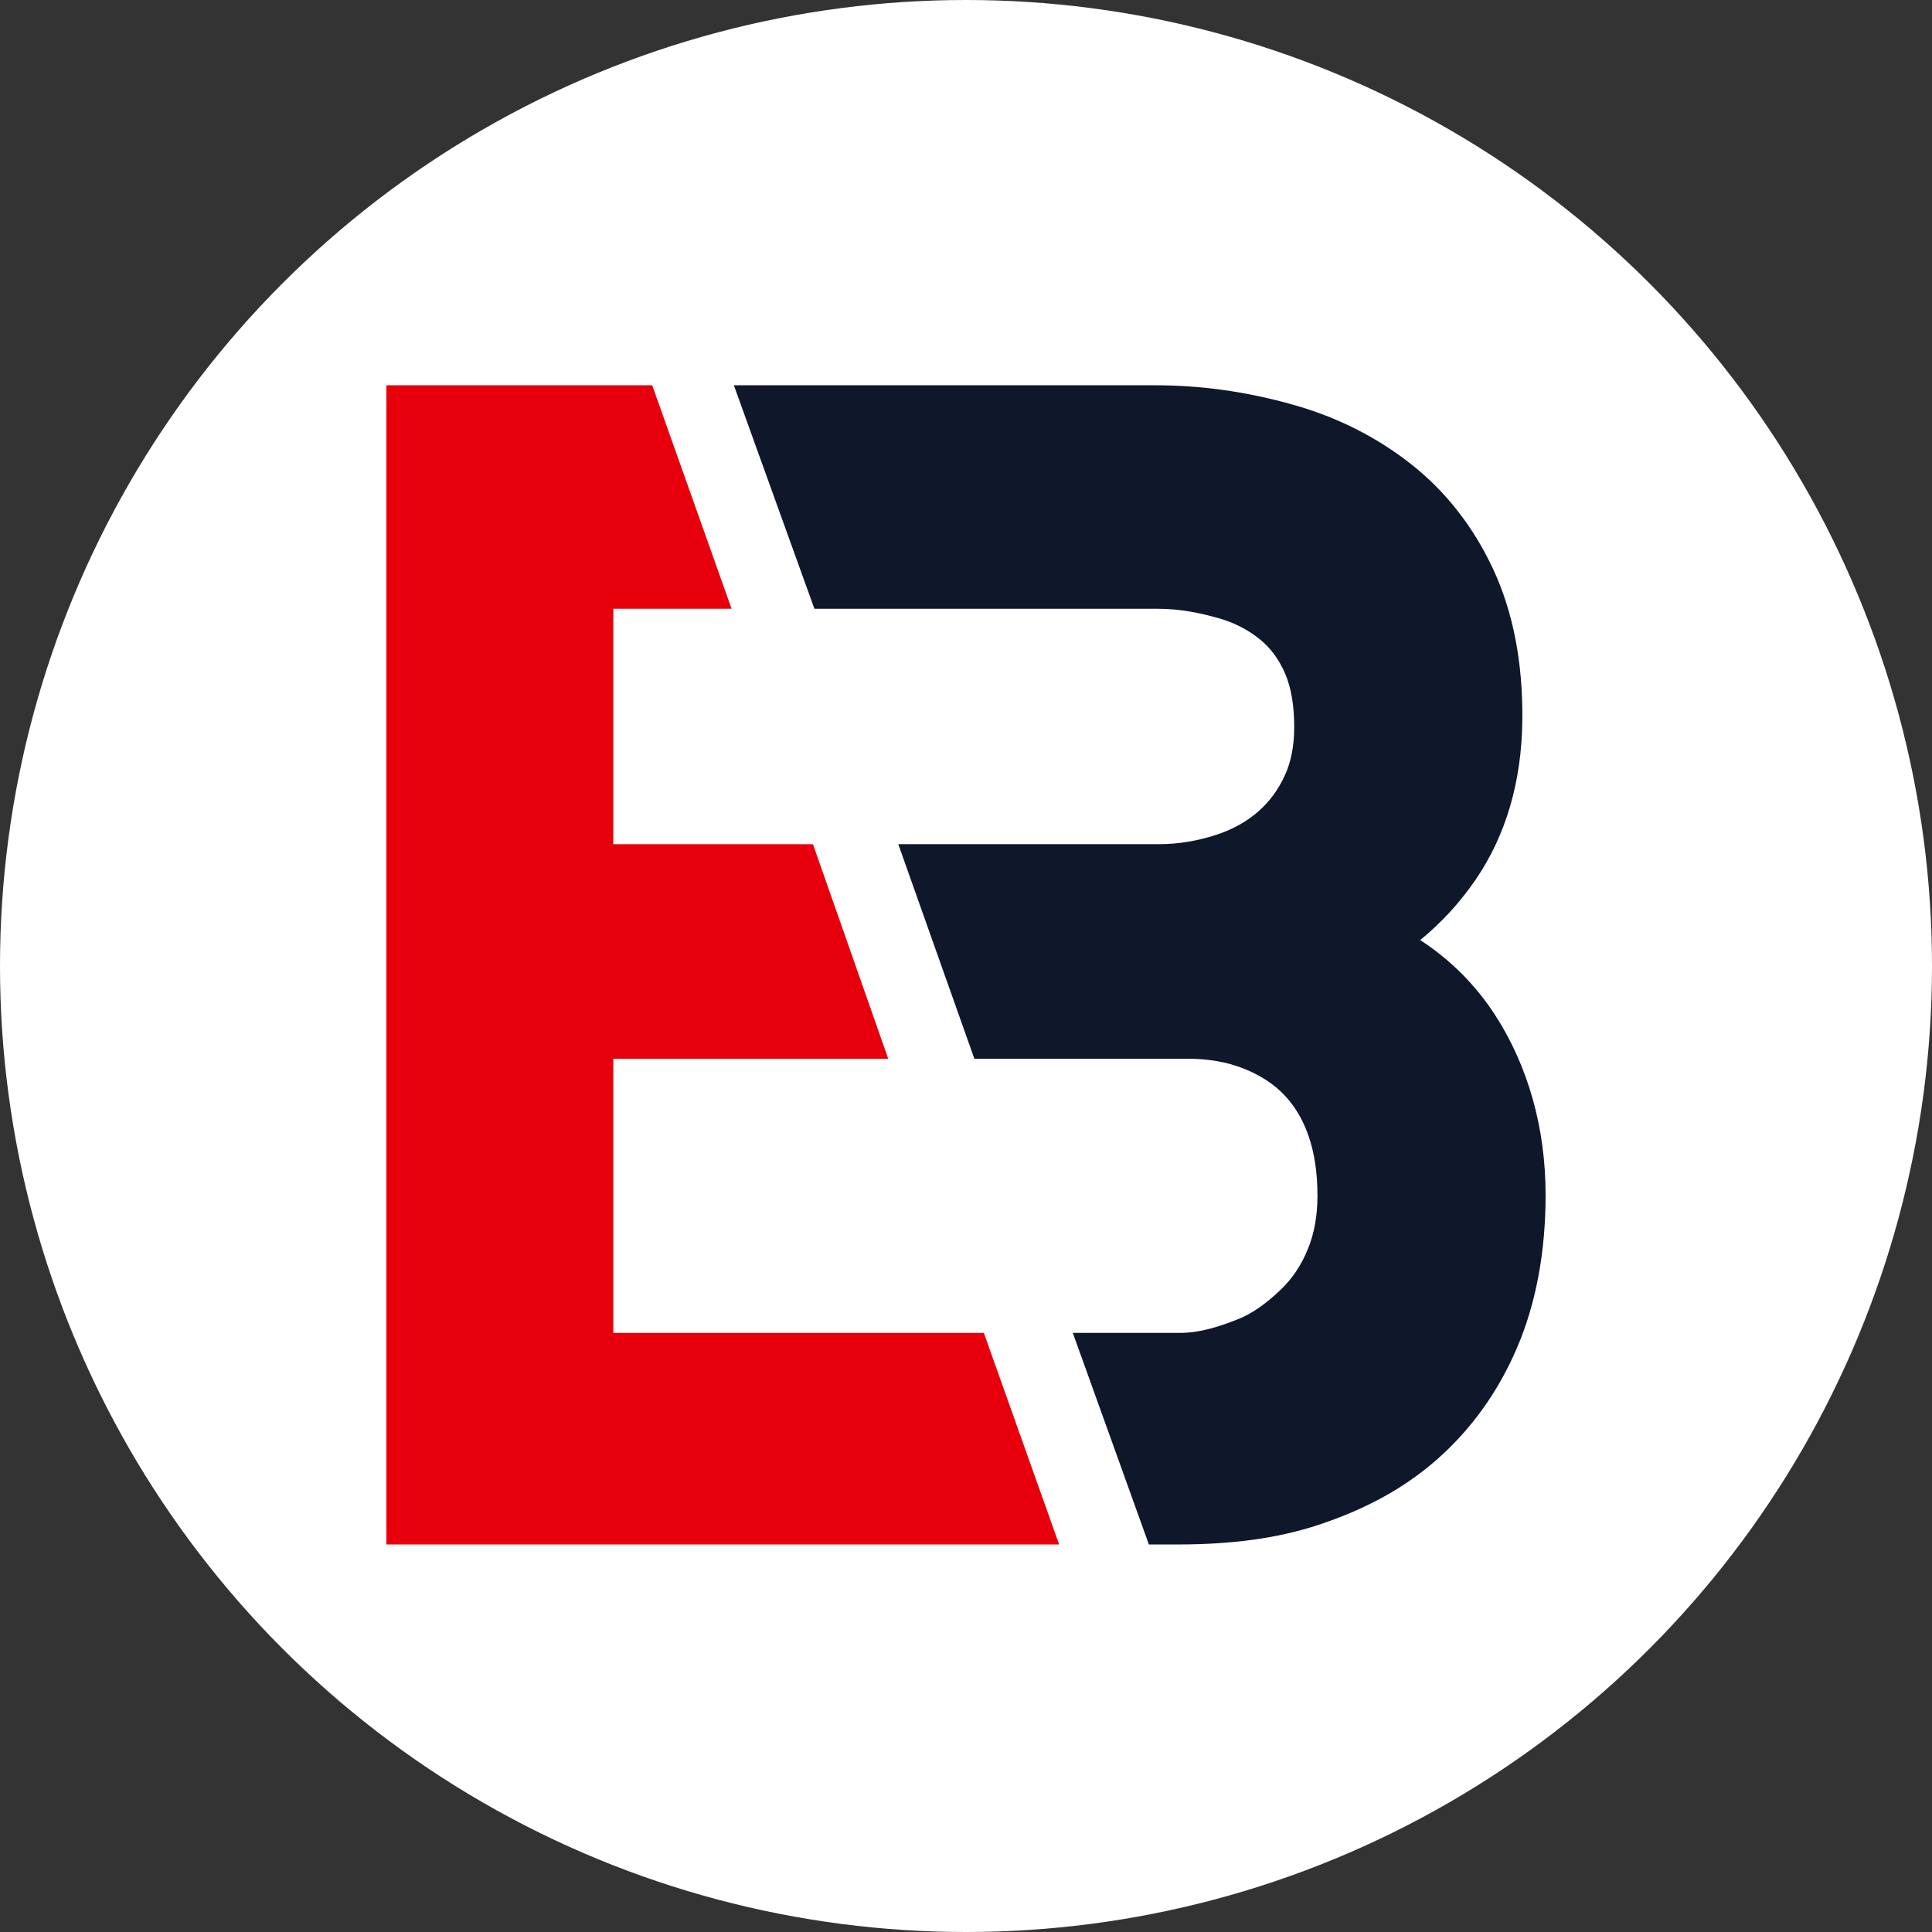
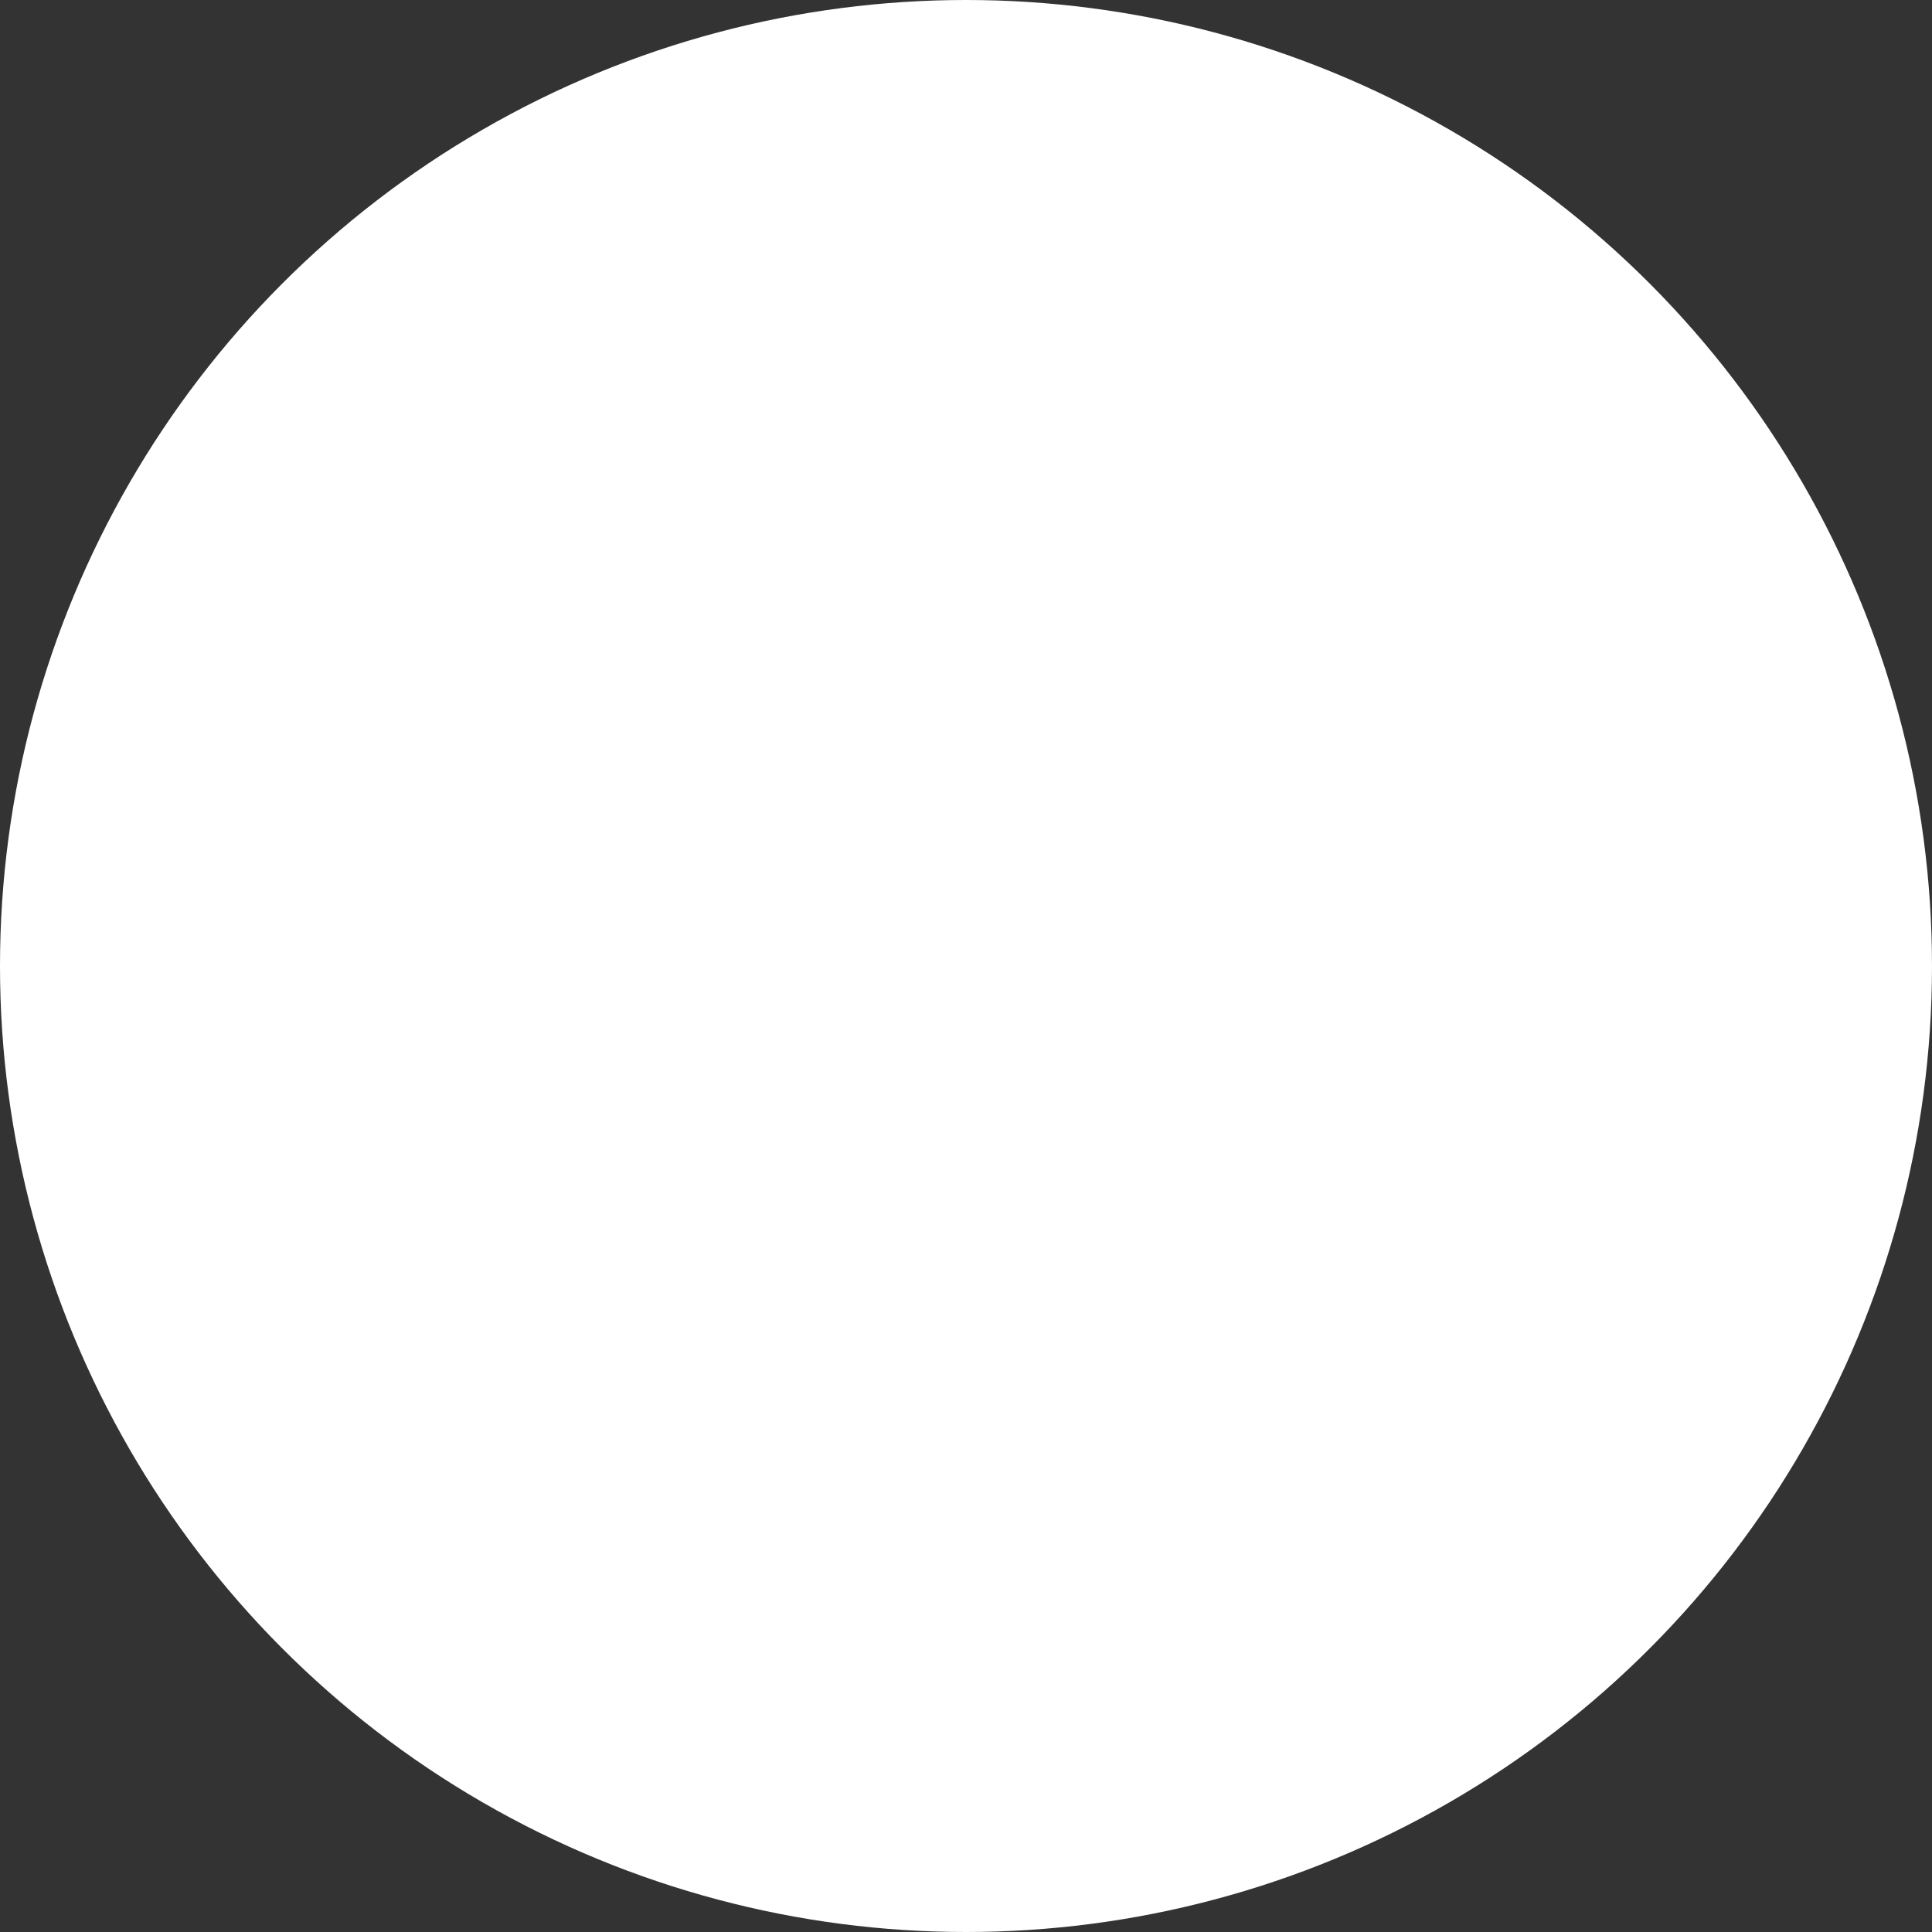
<svg xmlns="http://www.w3.org/2000/svg" fill="none" viewBox="0 0 512 512">
  <rect x="0" y="0" width="512" height="512" fill="#333333" stroke="none" />
  <circle cx="256" cy="256" r="256" fill="#fff" />
  <g transform="translate(256,256) scale(0.6) translate(-256,-256)">
-     <polygon fill="#e7000b" points="263.886,418.05 100.226,418.05 100.226,296.96 221.65,296.96 188.401,202.194 100.226,202.194       100.226,98.214 152.455,98.214 117.41,-0.5 -0.001,-0.5 -0.001,511.5 297.133,511.5 " />
-     <path fill="#0f172b" d="M506.306,314.725c-3.802-13.424-9.367-25.868-16.55-36.976c-7.287-11.268-16.429-21.035-27.176-29.047       c-1.936-1.442-3.922-2.828-5.967-4.151c9.359-7.663,17.511-16.529,24.381-26.547c13.529-19.723,20.505-43.617,20.733-71.006       c0.219-25.142-4.114-47.421-12.86-66.22c-8.725-18.72-20.908-34.332-36.231-46.406c-15.452-12.168-32.917-20.835-51.905-26.208       C379.563,2.183,359.504-0.5,339.411-0.5h-13.437h-31.97H153.467l35.574,98.714h104.964h31.97h14.612       c10.641,0,19.352,2.063,26.647,4.063c7.769,2.142,13.88,5.621,18.671,9.527c4.837,3.939,8.437,9.011,11.003,14.935       c2.695,6.22,4.063,14.274,4.063,23.671c0,8.287-1.368,15.408-4.179,21.494c-2.923,6.322-6.761,11.522-11.741,15.887       c-4.897,4.284-10.971,7.812-18.583,10.292c-7.866,2.57-16.382,4.112-25.296,4.112h-44.884h-2.284h-67.908l33.596,94.766h34.312       h2.284h57.498c8.8,0,17.261,1.281,25.148,4.46c7.006,2.831,12.956,6.624,17.685,11.602c4.649,4.911,8.137,10.738,10.658,17.989       c2.63,7.568,3.961,16.392,3.961,26.314c0,9.031-1.414,16.861-4.324,23.906c-2.924,7.072-6.79,12.83-11.819,17.656       c-6.65,6.37-12.863,10.715-18.993,13.129c-7.478,2.956-16.361,6.033-25.541,6.033h-24.587h-22.802l33.601,93.45h12.616       c23.5,0,44.052-2.561,62.82-8.833c20.597-6.887,37.585-16.158,51.938-28.825c15.045-13.283,26.894-29.748,35.216-49.189       c8.385-19.595,12.636-42.273,12.636-67.527C511.999,342.332,510.086,328.111,506.306,314.725z" />
-   </g>
+     </g>
</svg>